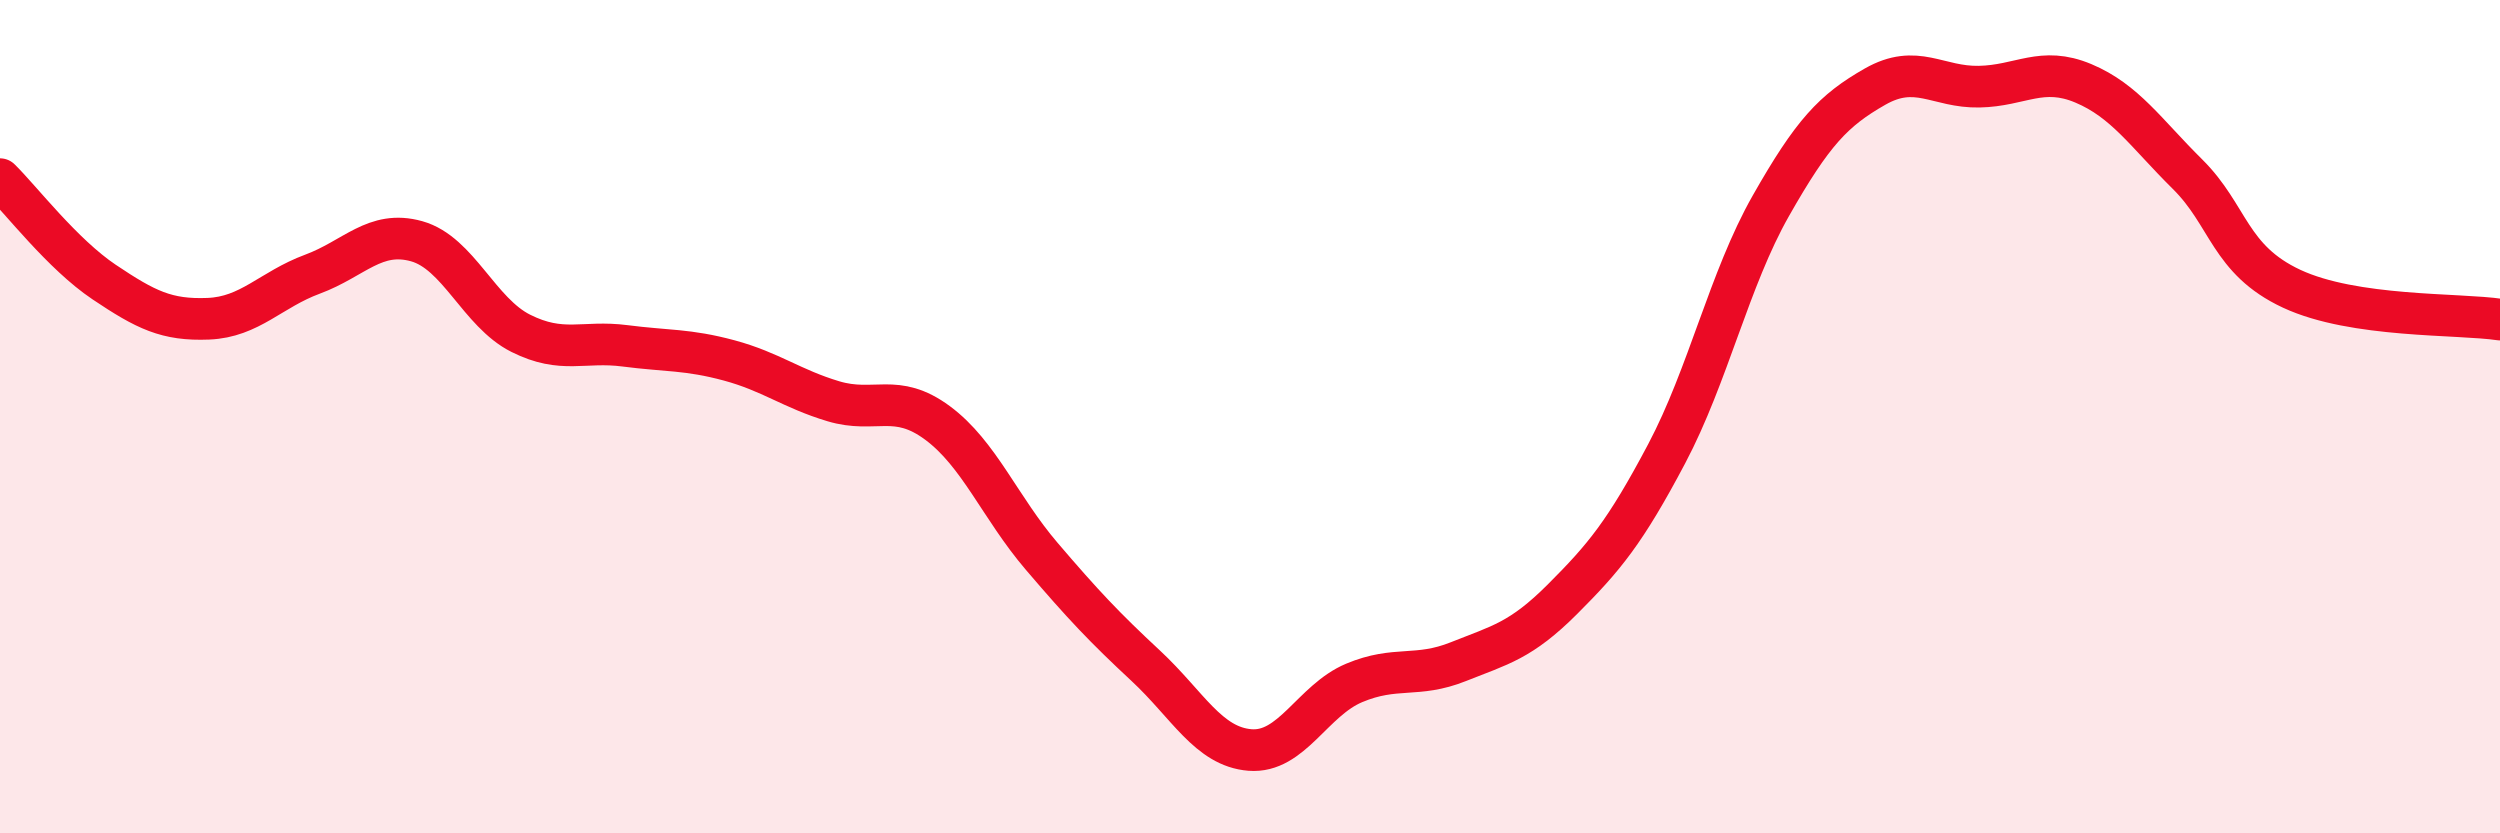
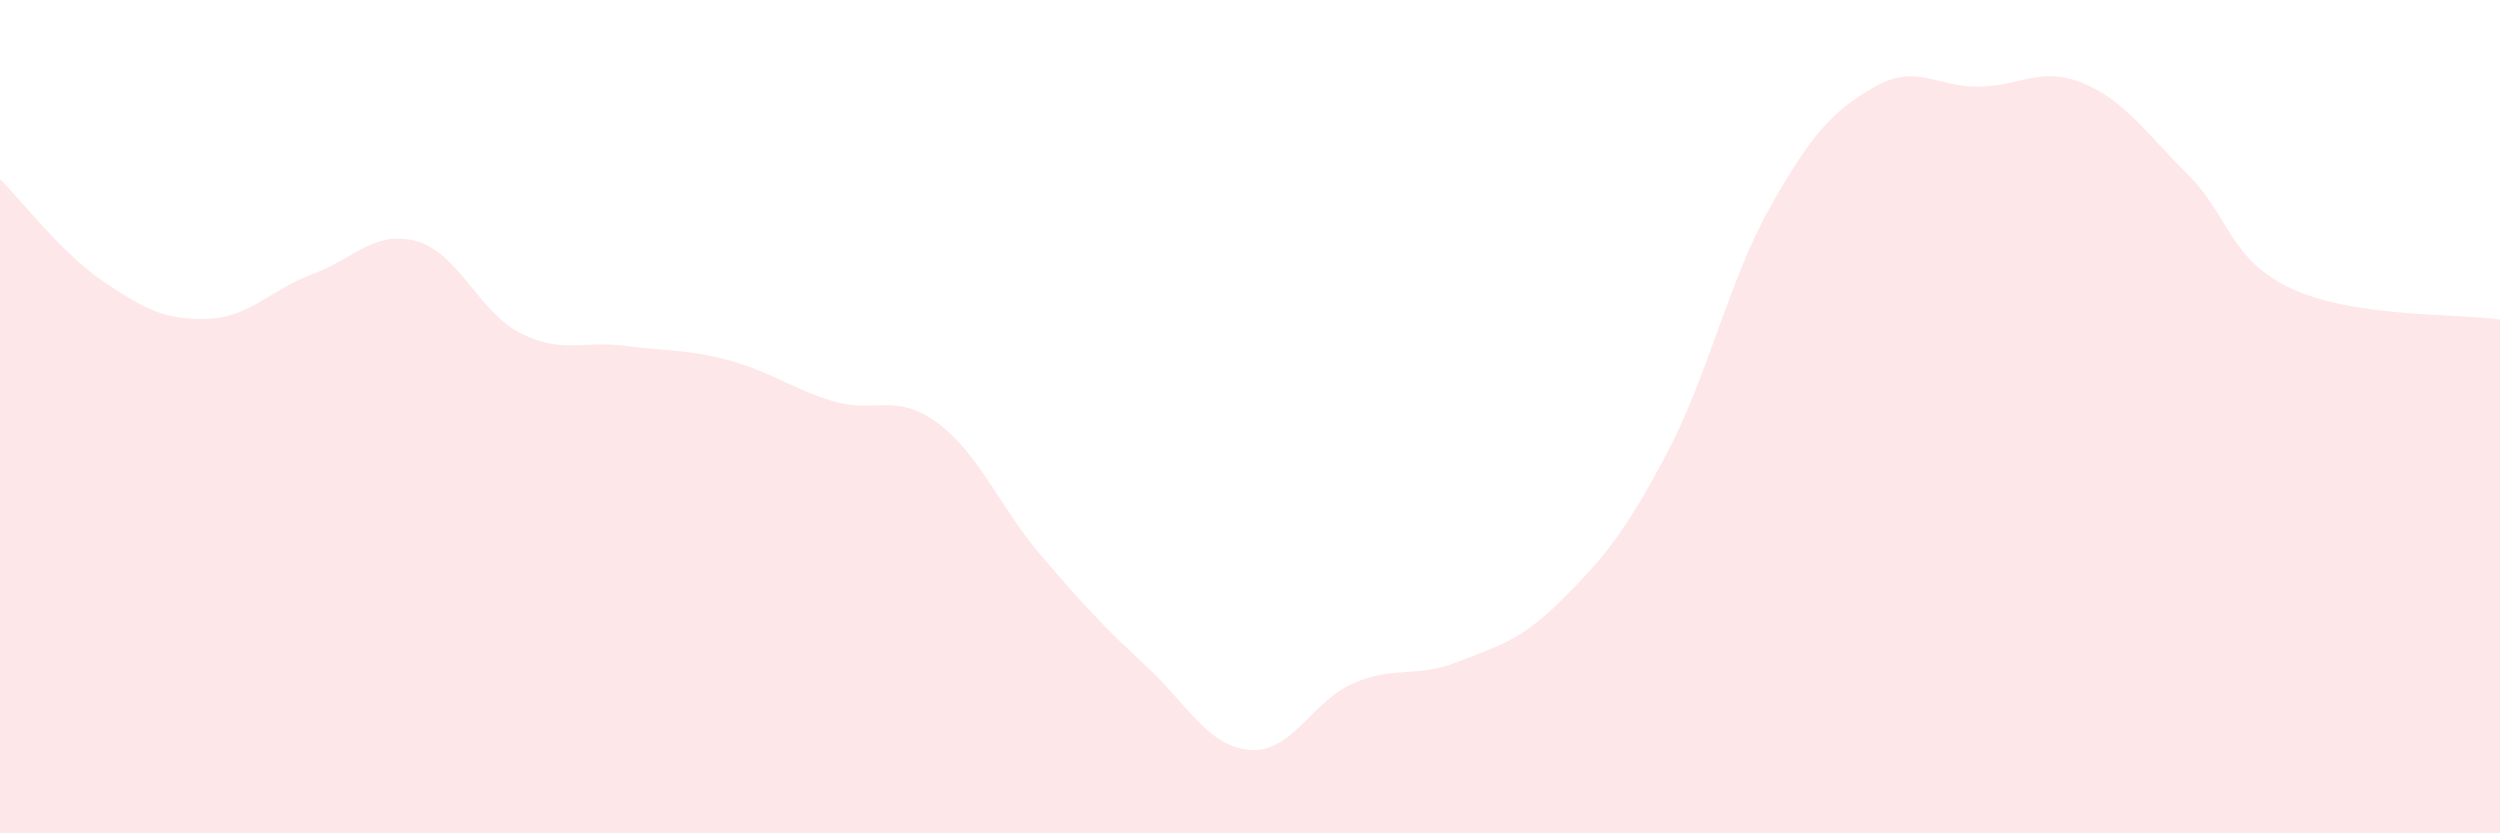
<svg xmlns="http://www.w3.org/2000/svg" width="60" height="20" viewBox="0 0 60 20">
  <path d="M 0,4.3 C 0.5,4.79 1.5,6.1 2.5,6.77 C 3.5,7.44 4,7.69 5,7.65 C 6,7.61 6.5,6.95 7.5,6.58 C 8.5,6.21 9,5.51 10,5.79 C 11,6.07 11.5,7.5 12.5,8 C 13.5,8.5 14,8.17 15,8.3 C 16,8.43 16.5,8.38 17.5,8.65 C 18.5,8.92 19,9.33 20,9.63 C 21,9.93 21.5,9.41 22.5,10.15 C 23.5,10.89 24,12.18 25,13.35 C 26,14.52 26.5,15.05 27.5,15.98 C 28.5,16.91 29,17.92 30,18 C 31,18.08 31.5,16.81 32.5,16.39 C 33.5,15.97 34,16.28 35,15.88 C 36,15.48 36.5,15.38 37.5,14.38 C 38.5,13.38 39,12.78 40,10.89 C 41,9 41.5,6.7 42.5,4.94 C 43.5,3.18 44,2.65 45,2.08 C 46,1.51 46.5,2.1 47.5,2.08 C 48.5,2.06 49,1.58 50,2 C 51,2.42 51.5,3.19 52.5,4.18 C 53.5,5.17 53.5,6.23 55,6.93 C 56.5,7.63 59,7.52 60,7.67L60 20L0 20Z" fill="#EB0A25" opacity="0.1" stroke-linecap="round" stroke-linejoin="round" />
-   <path d="M 0,4.3 C 0.5,4.79 1.5,6.1 2.5,6.77 C 3.5,7.44 4,7.69 5,7.65 C 6,7.61 6.5,6.95 7.5,6.58 C 8.5,6.21 9,5.51 10,5.79 C 11,6.07 11.5,7.5 12.5,8 C 13.5,8.5 14,8.17 15,8.3 C 16,8.43 16.5,8.38 17.5,8.65 C 18.5,8.92 19,9.33 20,9.63 C 21,9.93 21.5,9.41 22.5,10.15 C 23.5,10.89 24,12.18 25,13.35 C 26,14.52 26.5,15.05 27.5,15.98 C 28.5,16.91 29,17.92 30,18 C 31,18.08 31.5,16.81 32.5,16.39 C 33.5,15.97 34,16.28 35,15.88 C 36,15.48 36.5,15.38 37.5,14.38 C 38.5,13.38 39,12.78 40,10.89 C 41,9 41.5,6.7 42.5,4.94 C 43.5,3.18 44,2.65 45,2.08 C 46,1.51 46.5,2.1 47.5,2.08 C 48.5,2.06 49,1.58 50,2 C 51,2.42 51.5,3.19 52.5,4.18 C 53.5,5.17 53.5,6.23 55,6.93 C 56.5,7.63 59,7.52 60,7.67" stroke="#EB0A25" stroke-width="1" fill="none" stroke-linecap="round" stroke-linejoin="round" />
</svg>